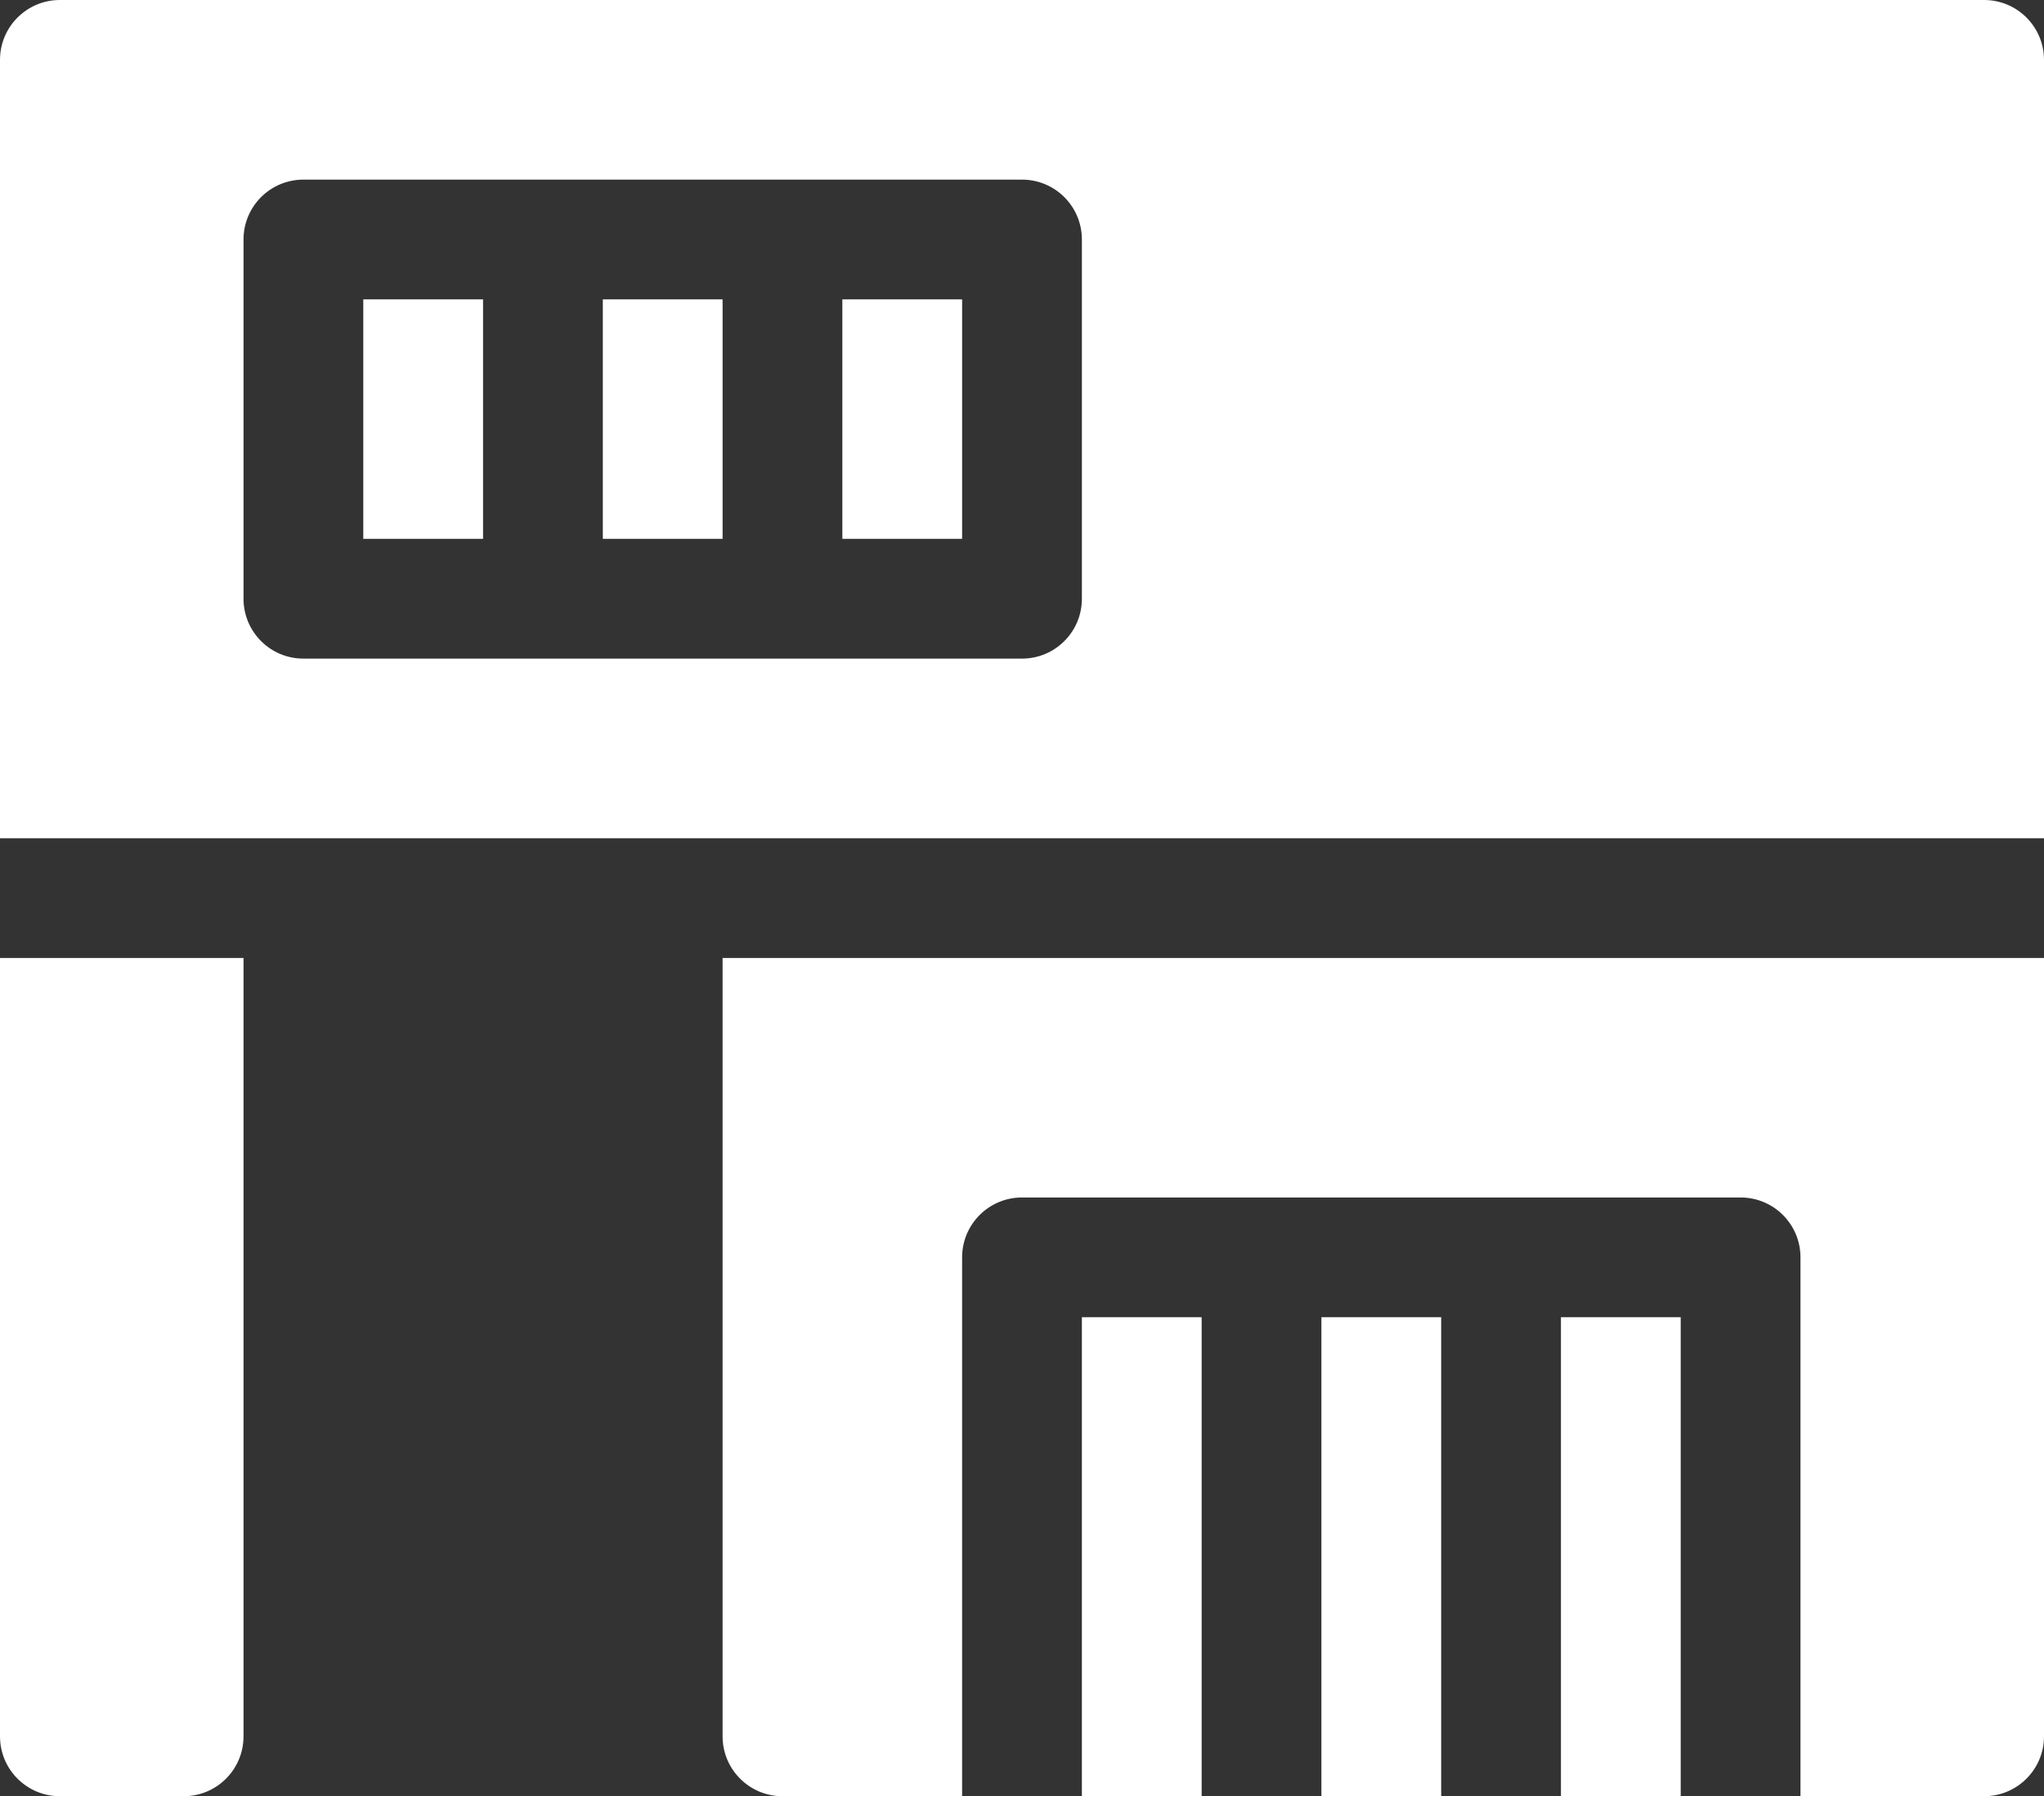
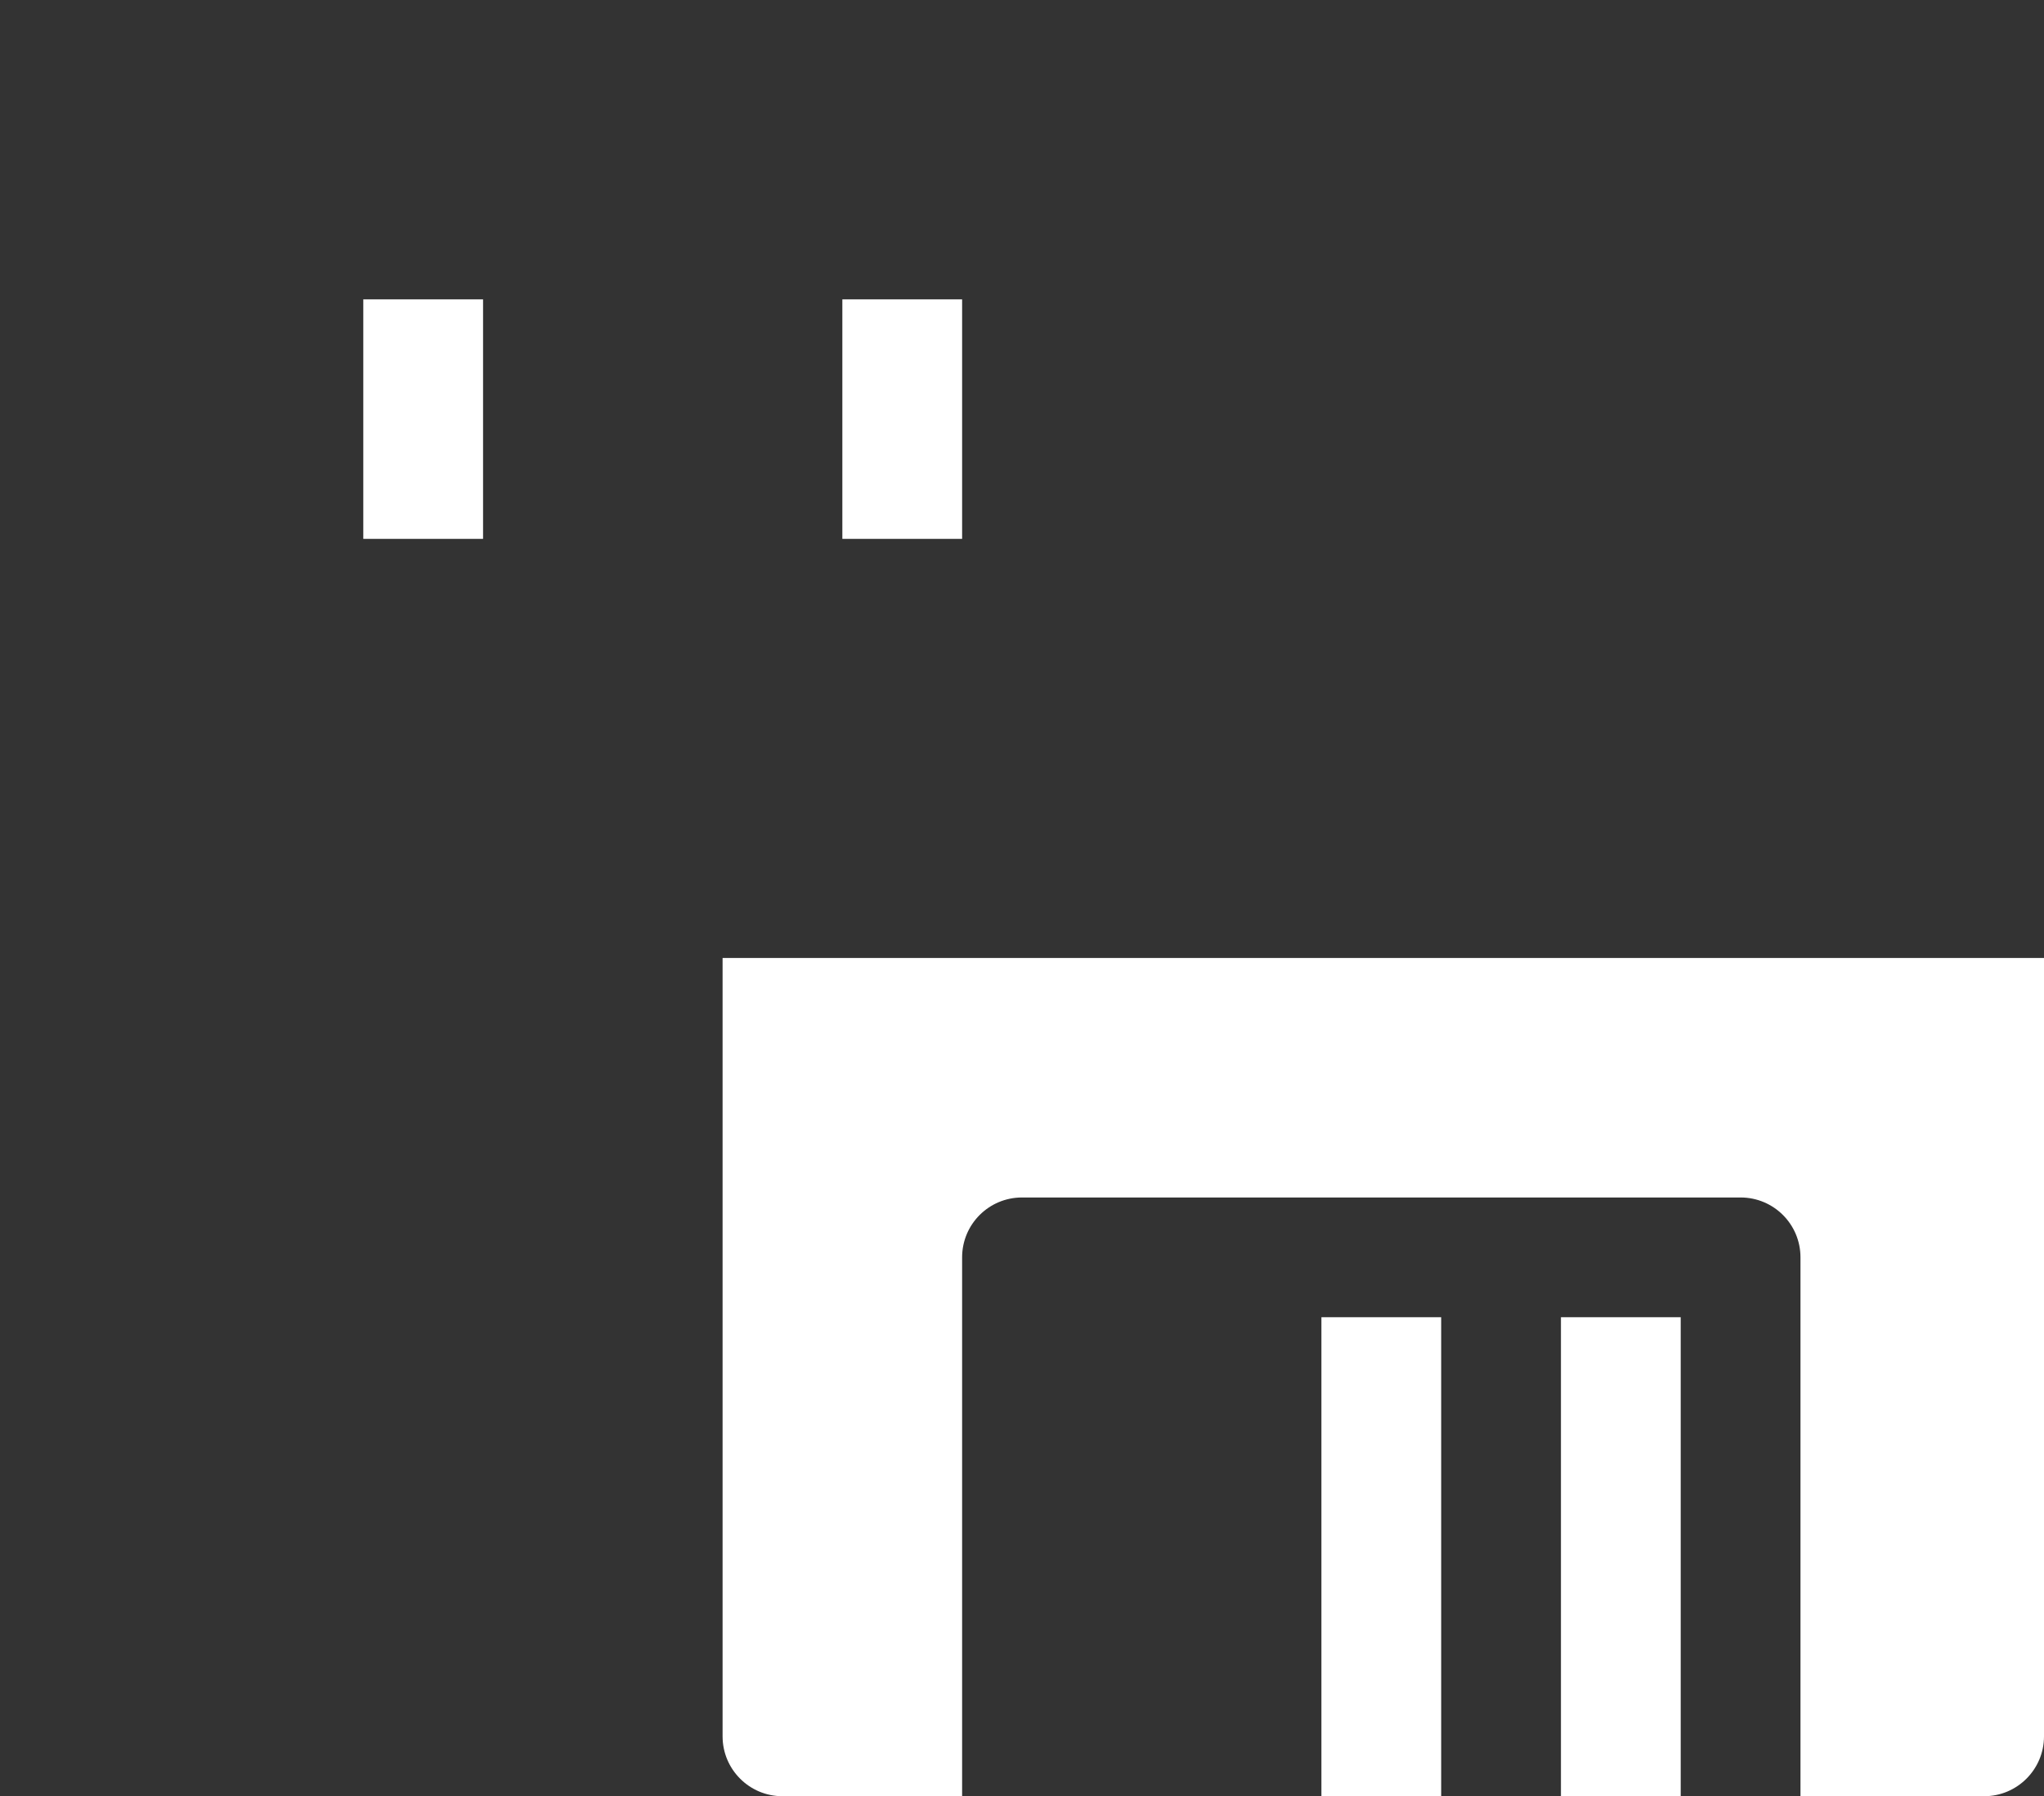
<svg xmlns="http://www.w3.org/2000/svg" width="512" height="450" viewBox="0 0 512 450" fill="none">
  <rect x="0" y="0" width="512" height="450" fill="#333333" stroke="none" />
-   <path d="M0 435C0 443.291 6.709 450 15 450H46C54.291 450 61 443.291 61 435V240H0V435Z" fill="white" />
  <path d="M331 330H361V450H331V330Z" fill="white" />
  <path d="M391 330H421V450H391V330Z" fill="white" />
-   <path d="M271 330H301V450H271V330Z" fill="white" />
  <path d="M181 435C181 443.284 187.716 450 196 450H241V315C241 306.709 247.709 300 256 300H436C444.291 300 451 306.709 451 315V450H497C505.284 450 512 443.284 512 435V240H181V435Z" fill="white" />
  <path d="M91 75H121V135H91V75Z" fill="white" />
-   <path d="M151 75H181V135H151V75Z" fill="white" />
  <path d="M211 75H241V135H211V75Z" fill="white" />
-   <path d="M497 0H15C6.716 0 0 6.714 0 15V210H512V15C512 6.714 505.284 0 497 0ZM271 150C271 158.291 264.291 165 256 165H76C67.709 165 61 158.291 61 150V60C61 51.709 67.709 45 76 45H256C264.291 45 271 51.709 271 60V150Z" fill="white" />
</svg>